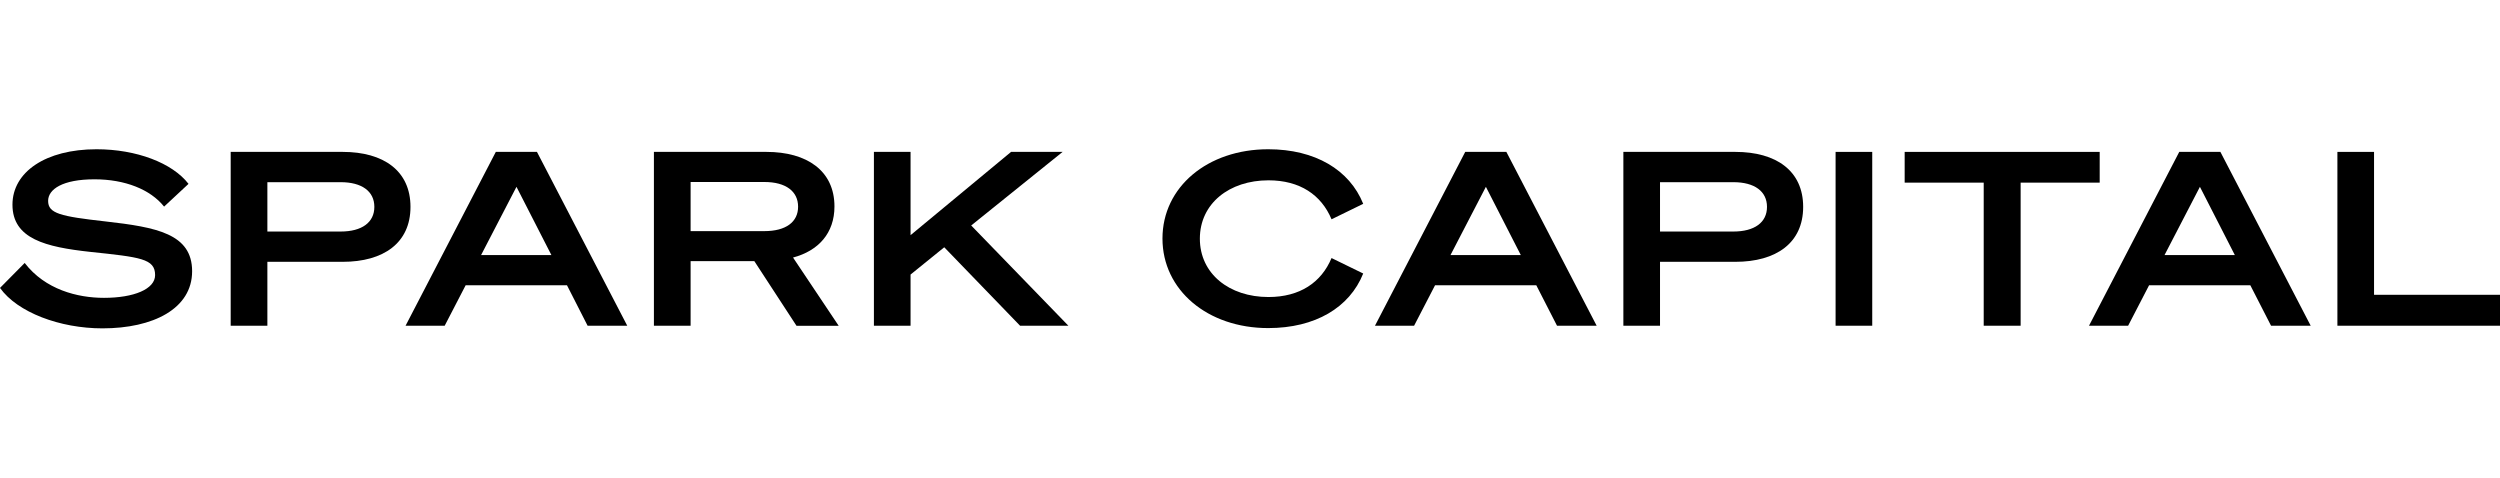
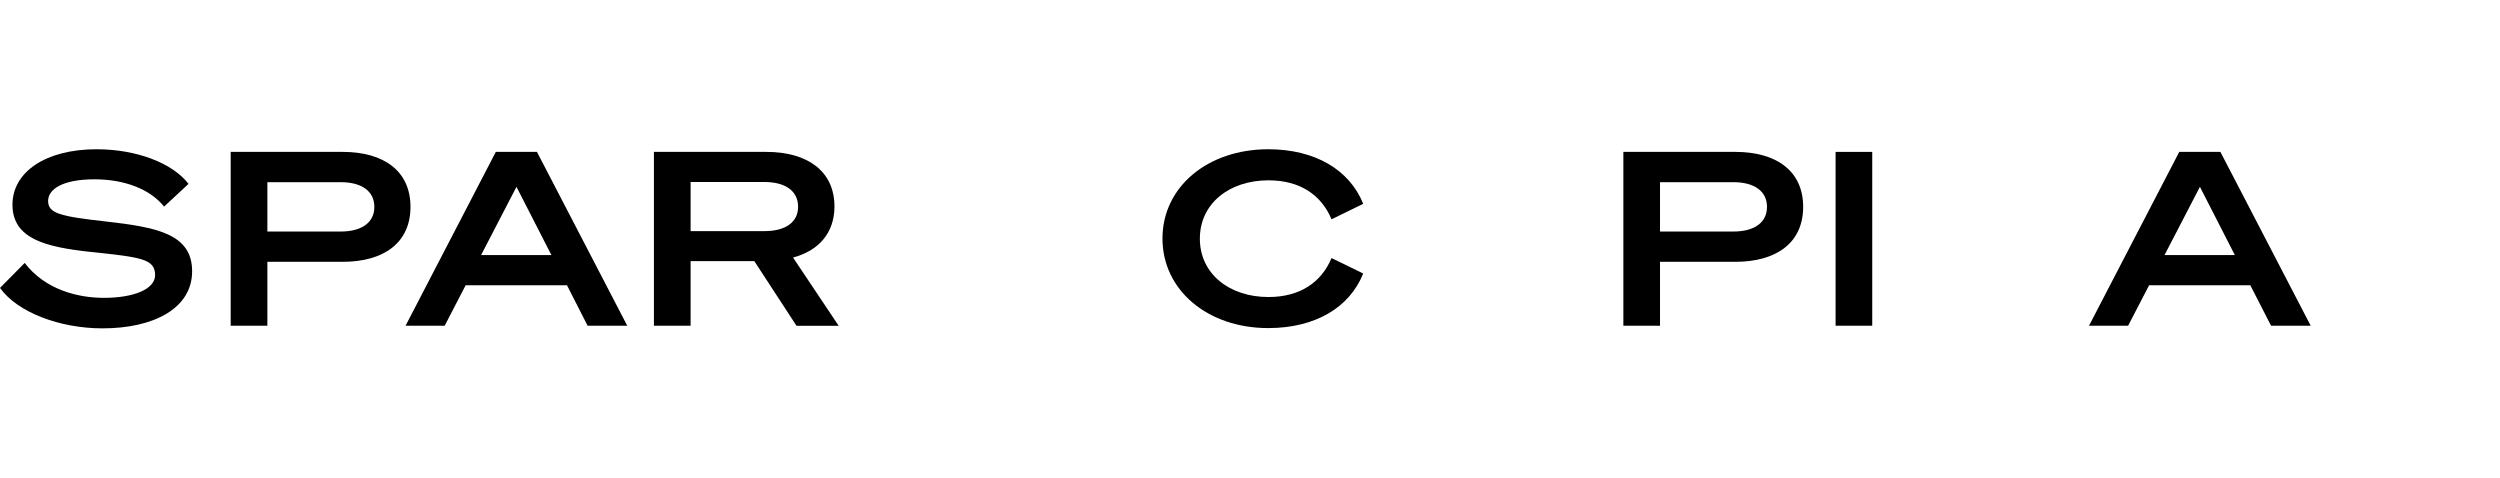
<svg xmlns="http://www.w3.org/2000/svg" width="335" height="64" viewBox="0 0 335 64" fill="none">
  <path d="M3.309 35.236C6.047 38.807 10.392 39.911 13.933 39.911C17.945 39.911 20.784 38.74 20.784 36.863C20.784 34.657 18.812 34.462 12.062 33.749C6.185 33.103 1.67 32.031 1.67 27.429C1.67 23.047 6.116 20 12.935 20C18.278 20 23.088 21.828 25.261 24.638L21.989 27.685C20.149 25.381 16.74 24.028 12.665 24.028C8.389 24.028 6.449 25.357 6.449 26.917C6.449 28.605 8.056 28.989 14.134 29.672C20.953 30.446 25.744 31.317 25.744 36.345C25.744 41.373 20.52 44 13.732 44C8.018 44 2.342 41.861 0 38.582L3.309 35.236Z" fill="black" />
  <path d="M35.828 43.647H30.912V20.354H45.919C51.4 20.354 55.005 22.889 55.005 27.722C55.005 32.555 51.4 35.084 45.919 35.084H35.828V43.647ZM45.649 31.025C48.493 31.025 50.163 29.806 50.163 27.722C50.163 25.637 48.493 24.412 45.649 24.412H35.828V31.025H45.649Z" fill="black" />
  <path d="M71.952 20.354L84.051 43.647H78.739L75.977 38.228H62.395L59.588 43.647H54.345L66.439 20.354H71.952ZM64.467 34.176H73.886L69.208 25.034L64.467 34.176Z" fill="black" />
  <path d="M92.541 43.647H87.624V20.354H102.694C108.138 20.354 111.817 22.889 111.817 27.667C111.817 31.238 109.676 33.603 106.267 34.511L112.382 43.653H106.731L101.08 34.992H92.541V43.647ZM102.43 30.97C105.306 30.97 106.945 29.751 106.945 27.697C106.945 25.643 105.306 24.388 102.43 24.388H92.541V30.97H102.43Z" fill="black" />
-   <path d="M122.015 31.512L135.483 20.354H142.39L130.14 30.214L143.162 43.647H136.689L126.529 33.134L122.015 36.79V43.647H117.104V20.354H122.015V31.512Z" fill="black" />
  <path d="M169.943 20C176.222 20 180.837 22.755 182.67 27.313L178.426 29.386C177.057 26.113 174.187 24.163 169.974 24.163C164.725 24.163 160.781 27.277 160.781 31.982C160.781 36.687 164.725 39.801 169.974 39.801C174.187 39.801 177.057 37.851 178.426 34.578L182.67 36.65C180.837 41.227 176.222 43.963 169.943 43.963C161.817 43.963 155.771 38.875 155.771 31.963C155.771 25.052 161.817 20 169.943 20Z" fill="black" />
-   <path d="M201.853 20.354L213.952 43.647H208.64L205.865 38.228H192.296L189.489 43.647H184.246L196.34 20.354H201.853ZM194.368 34.176H203.787L199.109 25.034L194.368 34.176Z" fill="black" />
  <path d="M222.442 43.647H217.531V20.354H232.532C238.014 20.354 241.624 22.889 241.624 27.722C241.624 32.555 238.014 35.084 232.532 35.084H222.442V43.647ZM232.268 31.025C235.107 31.025 236.777 29.806 236.777 27.722C236.777 25.637 235.107 24.412 232.268 24.412H222.442V31.025H232.268Z" fill="black" />
  <path d="M250.88 43.647H245.969V20.354H250.88V43.647Z" fill="black" />
-   <path d="M270.765 24.473V43.647H265.817V24.473H255.225V20.354H281.358V24.473H270.765Z" fill="black" />
  <path d="M297.533 20.354L309.633 43.647H304.321L301.545 38.228H287.976L285.169 43.647H279.926L292.02 20.354H297.533ZM290.048 34.176H299.467L294.789 25.034L290.048 34.176Z" fill="black" />
-   <path d="M313.212 20.354H318.122V39.502H335V43.647H313.212V20.354Z" fill="black" />
</svg>